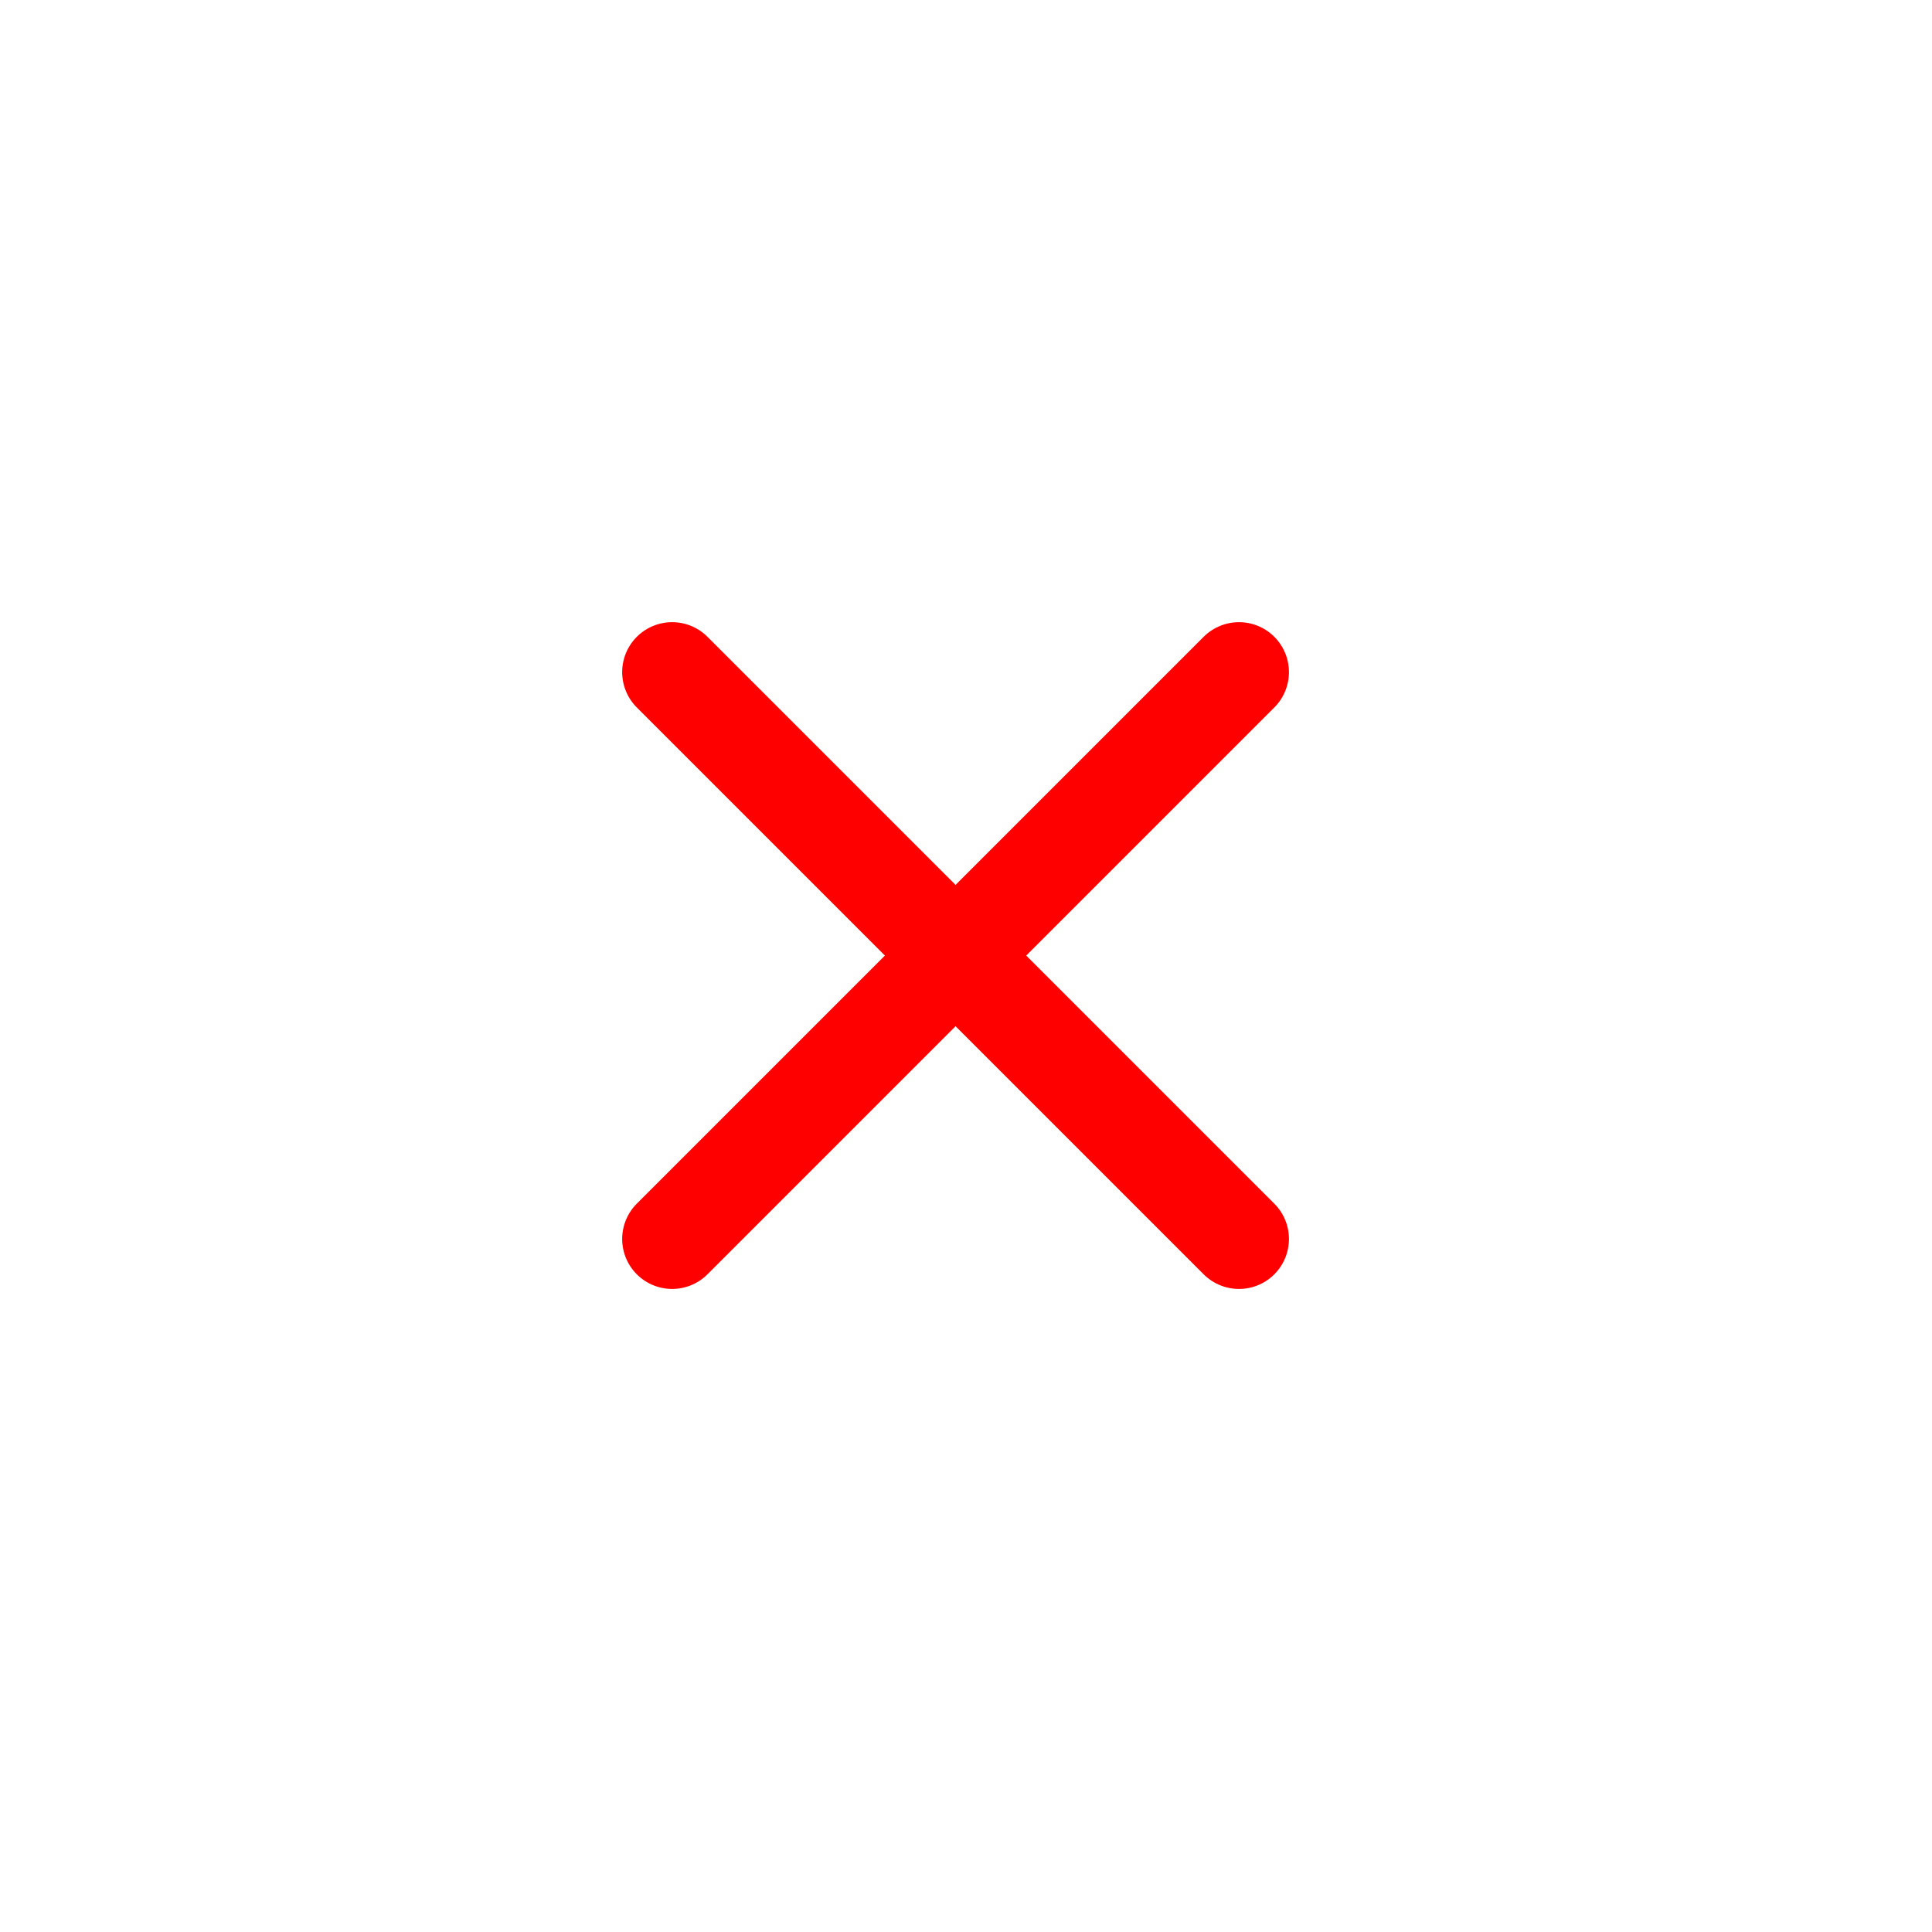
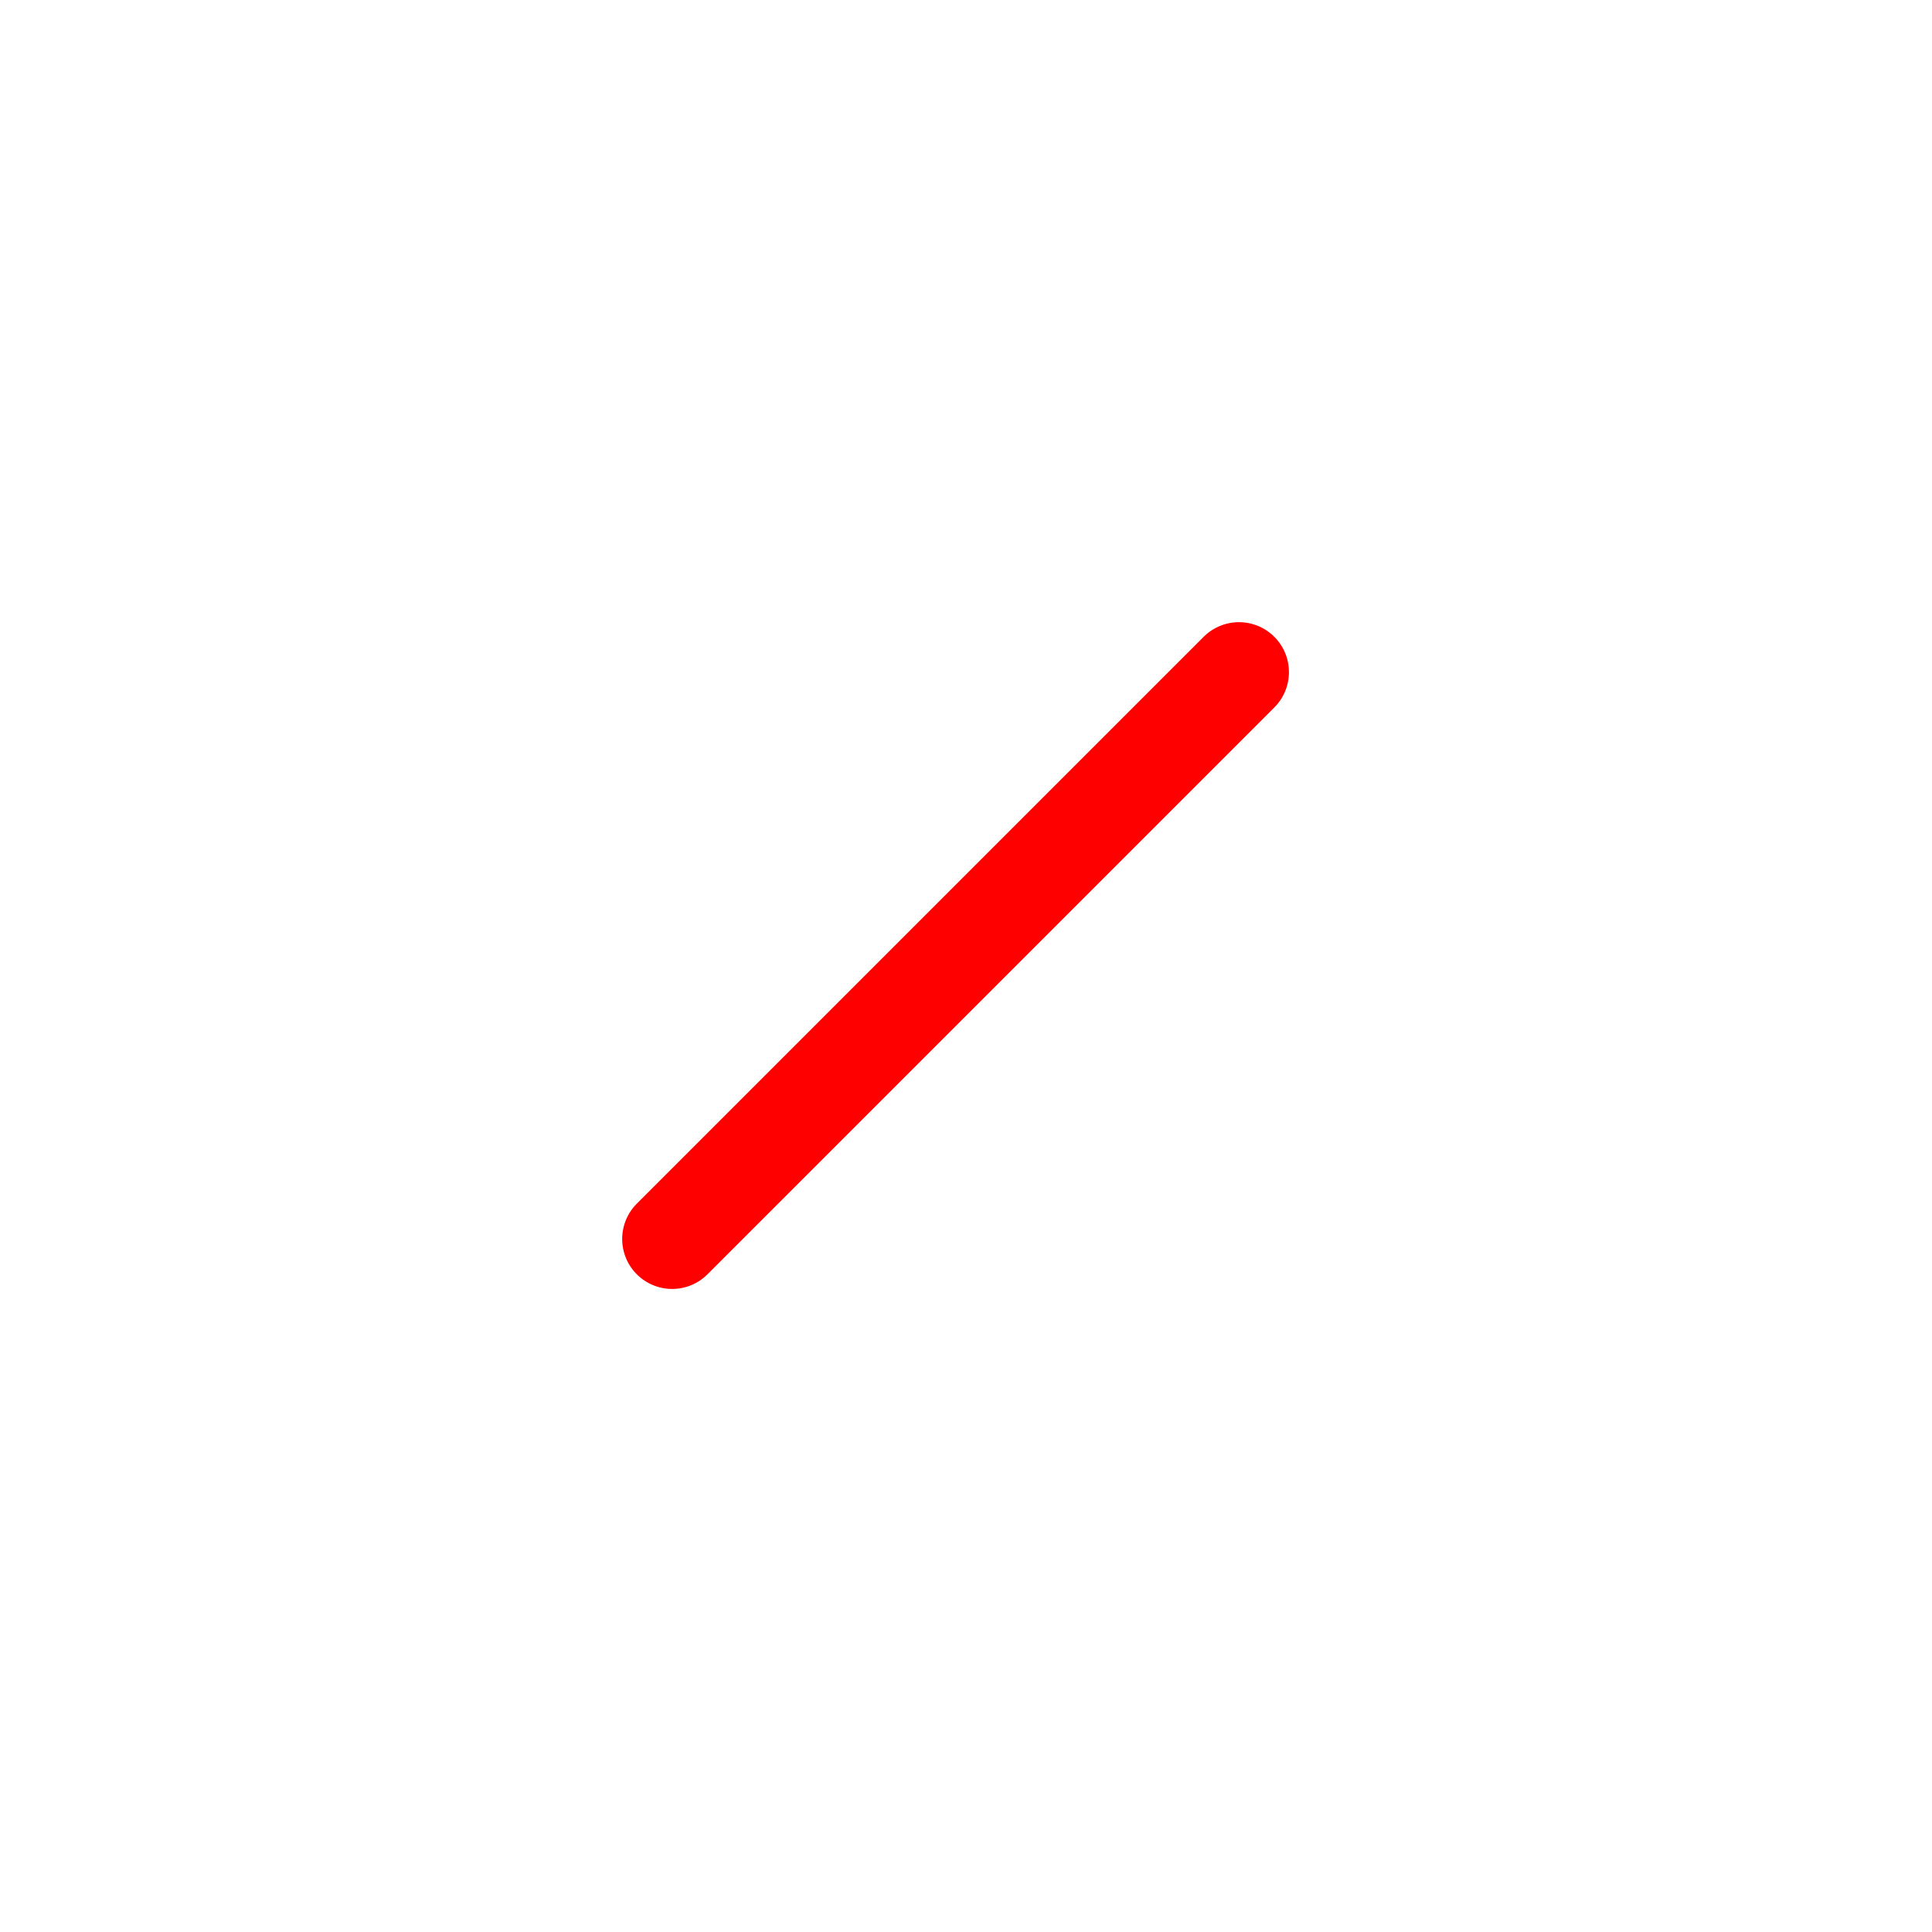
<svg xmlns="http://www.w3.org/2000/svg" width="58" height="58" viewBox="0 0 58 58" fill="none">
  <path d="M20.178 37.195L37.195 20.178" stroke="#FF0000" stroke-width="3" stroke-linecap="round" />
-   <path d="M20.178 20.178L37.195 37.195" stroke="#FF0000" stroke-width="3" stroke-linecap="round" />
</svg>